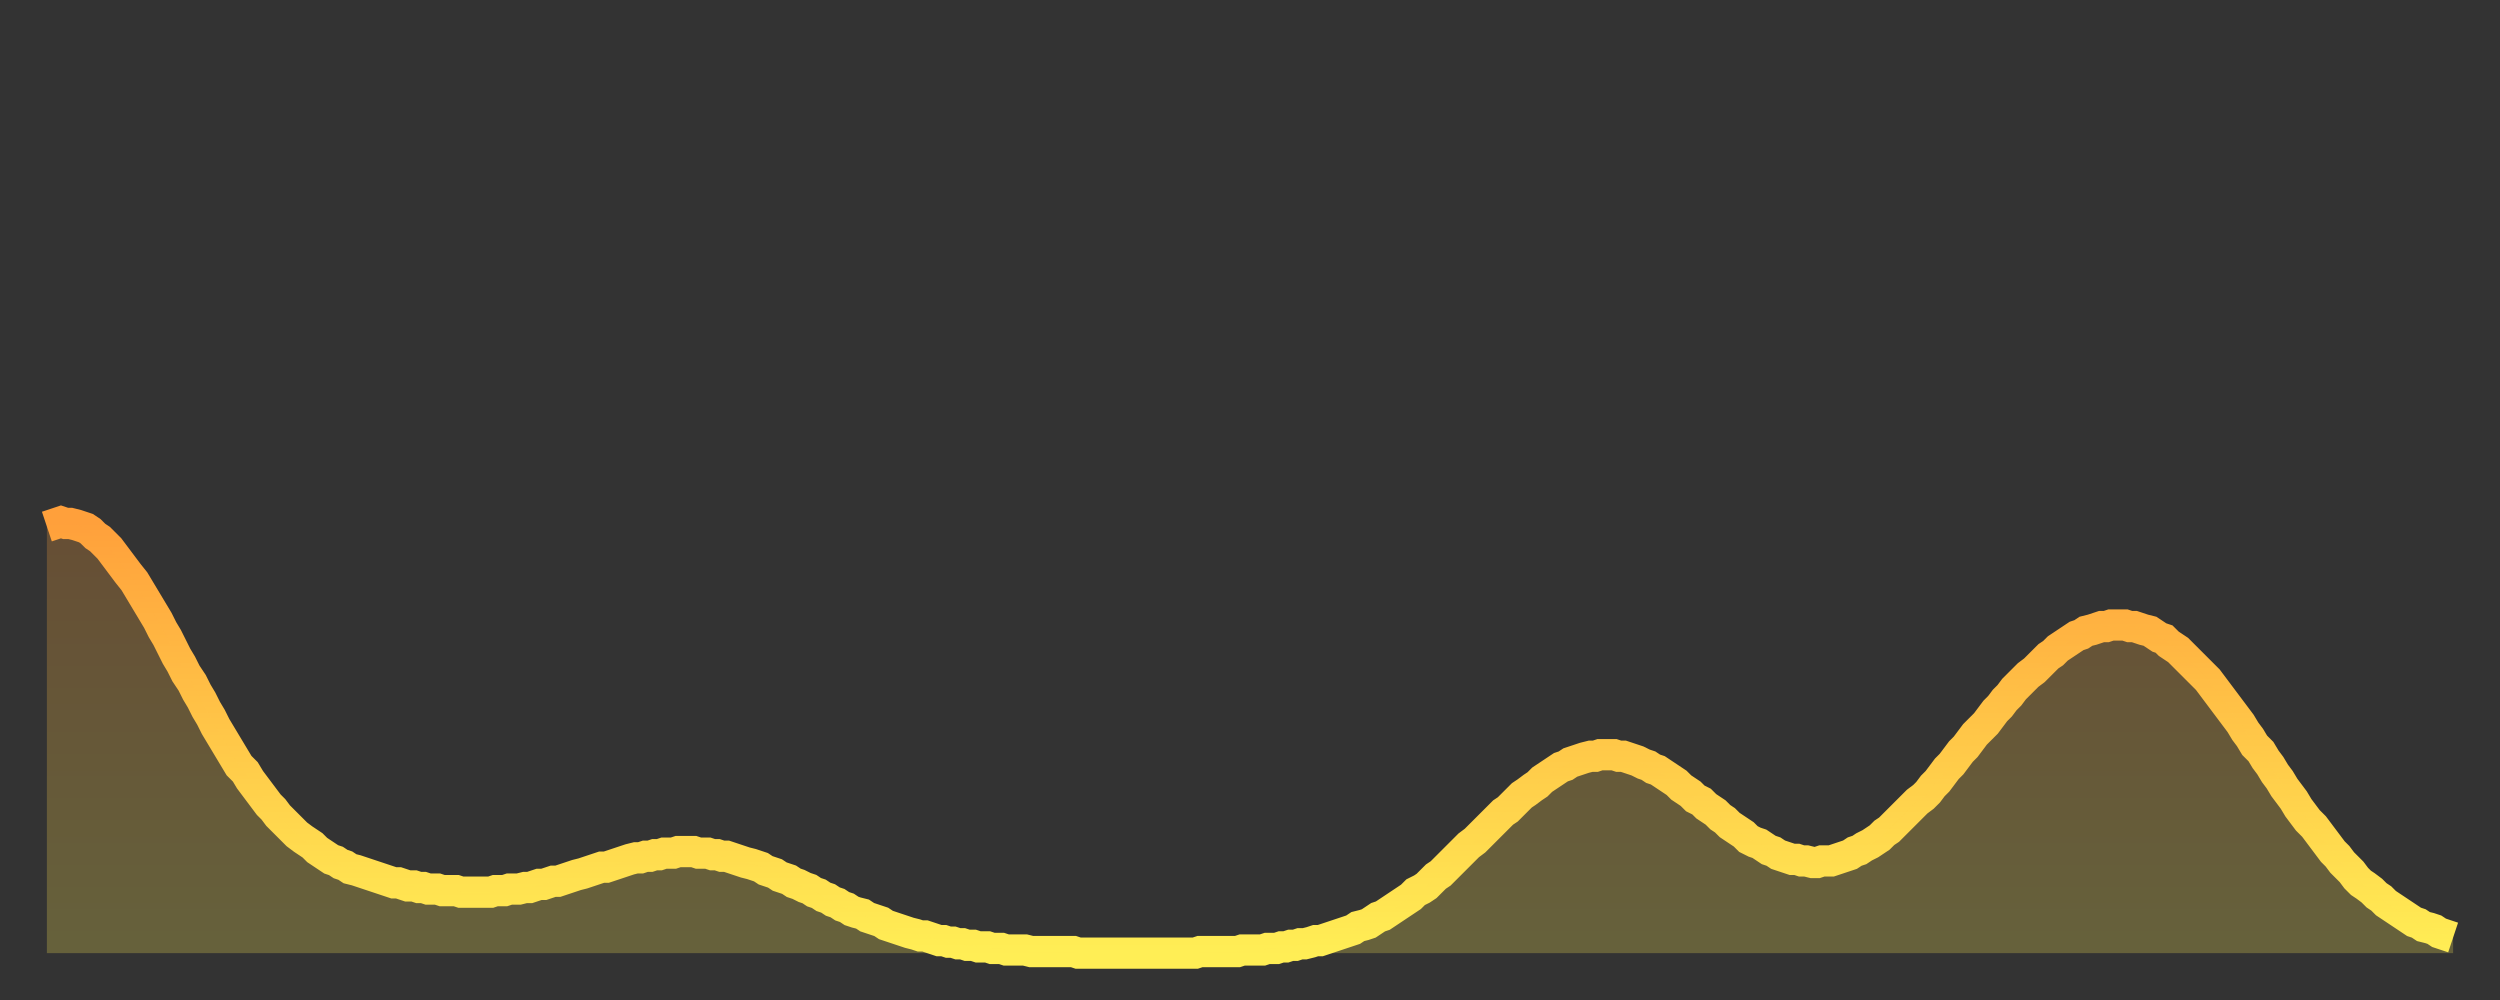
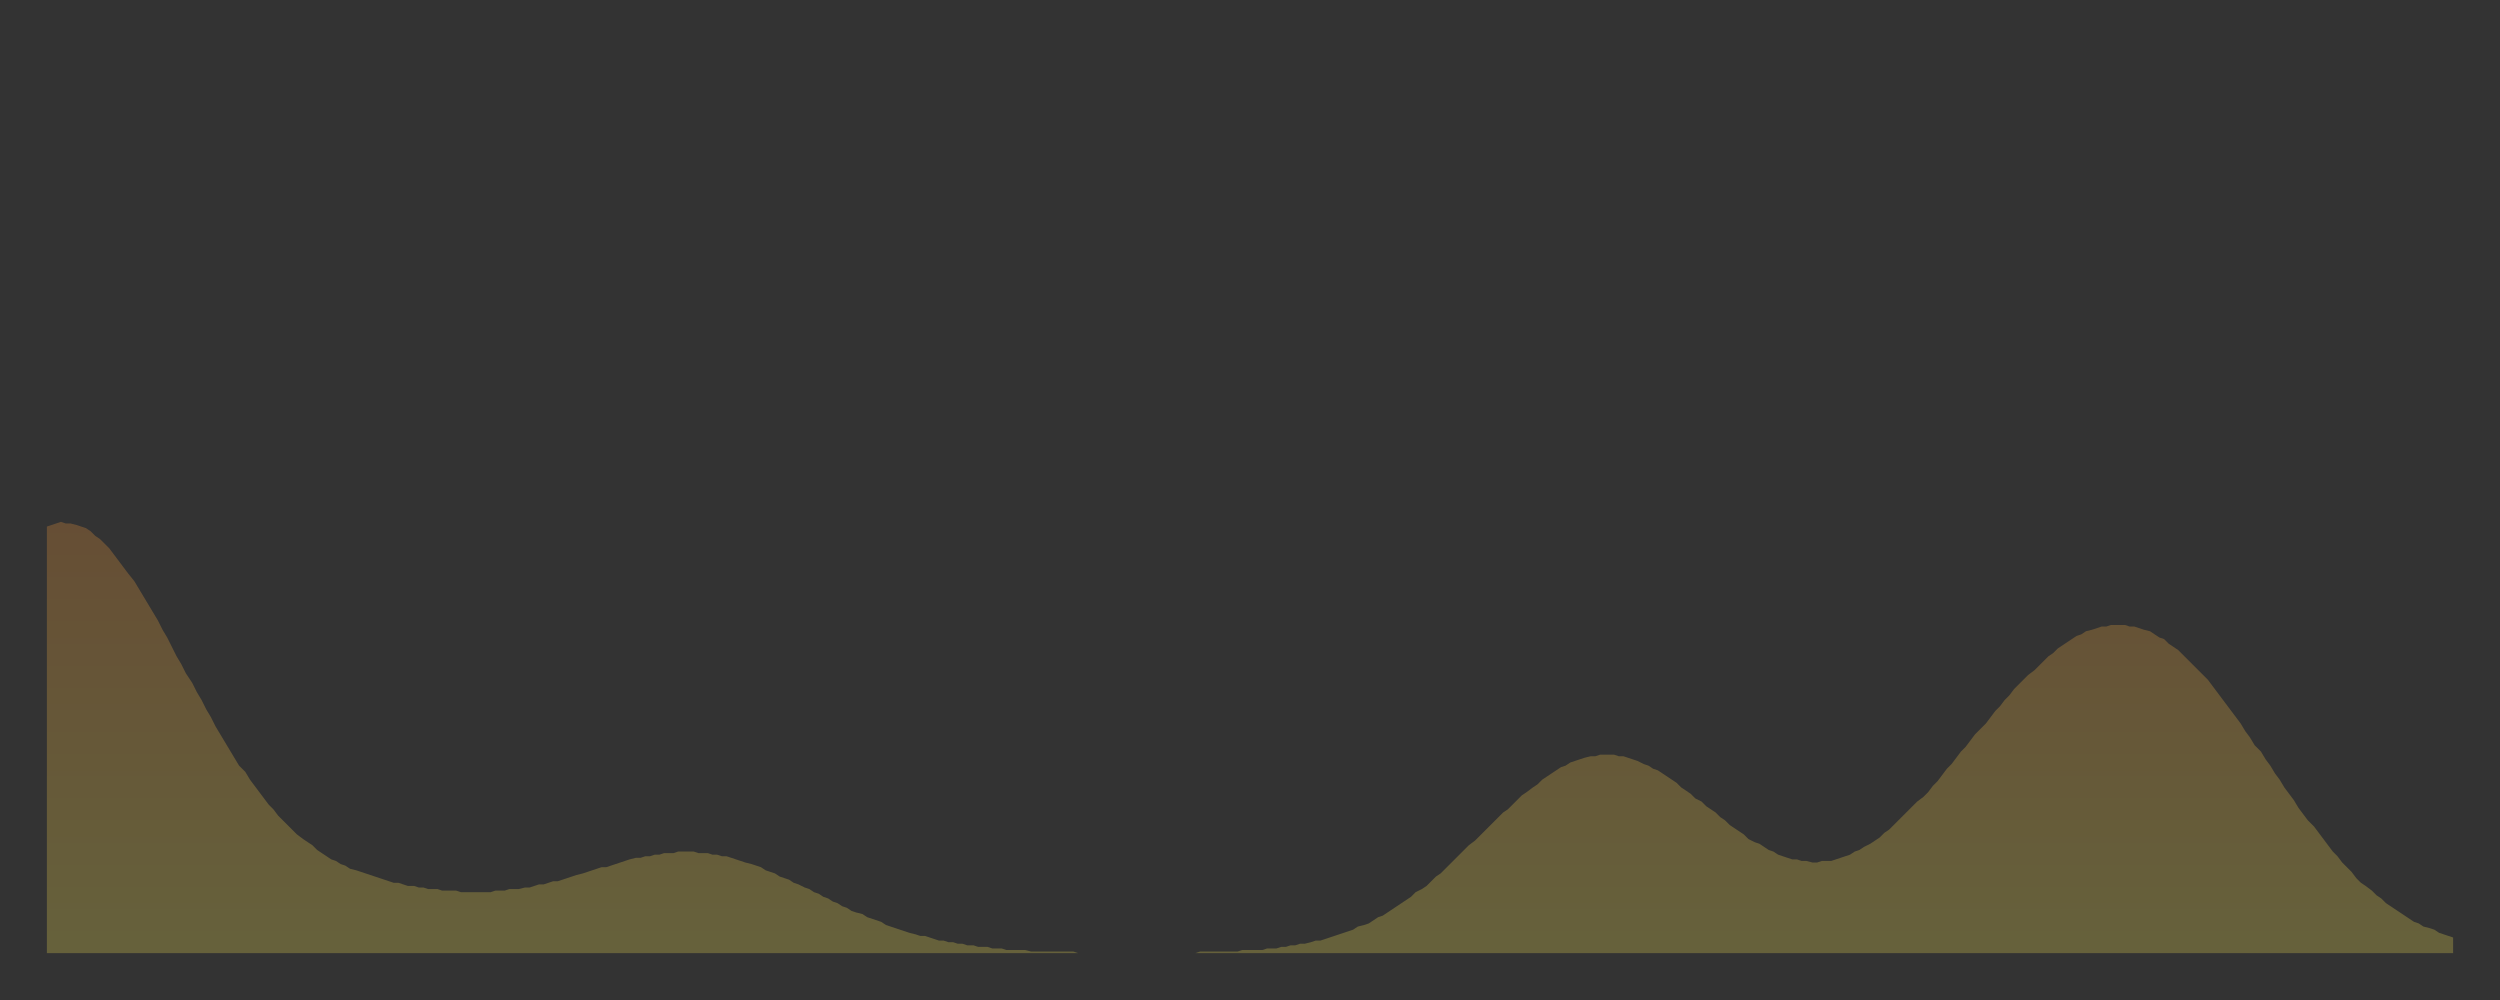
<svg xmlns="http://www.w3.org/2000/svg" baseProfile="full" height="64" version="1.1" width="160">
  <rect width="100%" height="100%" fill="#333333" stroke="none" />
  <defs>
    <linearGradient id="id998072" x1="0" x2="0" y1="0" y2="1">
      <stop offset="0%" stop-color="#ffa03b" />
      <stop offset="50%" stop-color="#ffc748" />
      <stop offset="100%" stop-color="#ffee55" />
    </linearGradient>
  </defs>
  <g transform="translate(3,3)">
    <g>
-       <path d="M 0.0 30.7 0.3 30.6 0.6 30.5 0.9 30.4 1.2 30.5 1.5 30.5 1.9 30.6 2.2 30.7 2.5 30.8 2.8 31.0 3.1 31.3 3.4 31.5 3.7 31.8 4.0 32.1 4.3 32.5 4.6 32.9 4.9 33.3 5.2 33.7 5.6 34.2 5.9 34.7 6.2 35.2 6.5 35.7 6.8 36.2 7.1 36.7 7.4 37.3 7.7 37.8 8.0 38.4 8.3 39.0 8.6 39.5 8.9 40.1 9.3 40.7 9.6 41.3 9.9 41.8 10.2 42.4 10.5 42.9 10.8 43.5 11.1 44.0 11.4 44.5 11.7 45.0 12.0 45.5 12.3 46.0 12.7 46.4 13.0 46.9 13.3 47.3 13.6 47.7 13.9 48.1 14.2 48.5 14.5 48.8 14.8 49.2 15.1 49.5 15.4 49.8 15.7 50.1 16.0 50.4 16.4 50.7 16.7 50.9 17.0 51.1 17.3 51.4 17.6 51.6 17.9 51.8 18.2 52.0 18.5 52.1 18.8 52.3 19.1 52.4 19.4 52.6 19.8 52.7 20.1 52.8 20.4 52.9 20.7 53.0 21.0 53.1 21.3 53.2 21.6 53.3 21.9 53.4 22.2 53.5 22.5 53.5 22.8 53.6 23.1 53.7 23.5 53.7 23.8 53.8 24.1 53.8 24.4 53.9 24.7 53.9 25.0 53.9 25.3 54.0 25.6 54.0 25.9 54.0 26.2 54.0 26.5 54.1 26.8 54.1 27.2 54.1 27.5 54.1 27.8 54.1 28.1 54.1 28.4 54.1 28.7 54.0 29.0 54.0 29.3 54.0 29.6 53.9 29.9 53.9 30.2 53.9 30.6 53.8 30.9 53.8 31.2 53.7 31.5 53.6 31.8 53.6 32.1 53.5 32.4 53.4 32.7 53.4 33.0 53.3 33.3 53.2 33.6 53.1 33.9 53.0 34.3 52.9 34.6 52.8 34.9 52.7 35.2 52.6 35.5 52.5 35.8 52.5 36.1 52.4 36.4 52.3 36.7 52.2 37.0 52.1 37.3 52.0 37.7 51.9 38.0 51.9 38.3 51.8 38.6 51.8 38.9 51.7 39.2 51.7 39.5 51.6 39.8 51.6 40.1 51.6 40.4 51.5 40.7 51.5 41.0 51.5 41.4 51.5 41.7 51.6 42.0 51.6 42.3 51.6 42.6 51.7 42.9 51.7 43.2 51.8 43.5 51.8 43.8 51.9 44.1 52.0 44.4 52.1 44.7 52.2 45.1 52.3 45.4 52.4 45.7 52.5 46.0 52.7 46.3 52.8 46.6 52.9 46.9 53.1 47.2 53.2 47.5 53.3 47.8 53.5 48.1 53.6 48.5 53.8 48.8 53.9 49.1 54.1 49.4 54.2 49.7 54.4 50.0 54.5 50.3 54.7 50.6 54.8 50.9 55.0 51.2 55.1 51.5 55.3 51.8 55.4 52.2 55.5 52.5 55.7 52.8 55.8 53.1 55.9 53.4 56.0 53.7 56.2 54.0 56.3 54.3 56.4 54.6 56.5 54.9 56.6 55.2 56.7 55.6 56.8 55.9 56.9 56.2 56.9 56.5 57.0 56.8 57.1 57.1 57.2 57.4 57.2 57.7 57.3 58.0 57.3 58.3 57.4 58.6 57.4 58.9 57.5 59.3 57.5 59.6 57.6 59.9 57.6 60.2 57.6 60.5 57.7 60.8 57.7 61.1 57.7 61.4 57.8 61.7 57.8 62.0 57.8 62.3 57.8 62.6 57.8 63.0 57.9 63.3 57.9 63.6 57.9 63.9 57.9 64.2 57.9 64.5 57.9 64.8 57.9 65.1 57.9 65.4 57.9 65.7 57.9 66.0 58.0 66.4 58.0 66.7 58.0 67.0 58.0 67.3 58.0 67.6 58.0 67.9 58.0 68.2 58.0 68.5 58.0 68.8 58.0 69.1 58.0 69.4 58.0 69.7 58.0 70.1 58.0 70.4 58.0 70.7 58.0 71.0 58.0 71.3 58.0 71.6 58.0 71.9 58.0 72.2 58.0 72.5 58.0 72.8 58.0 73.1 58.0 73.5 58.0 73.8 57.9 74.1 57.9 74.4 57.9 74.7 57.9 75.0 57.9 75.3 57.9 75.6 57.9 75.9 57.9 76.2 57.9 76.5 57.8 76.8 57.8 77.2 57.8 77.5 57.8 77.8 57.8 78.1 57.7 78.4 57.7 78.7 57.7 79.0 57.6 79.3 57.6 79.6 57.5 79.9 57.5 80.2 57.4 80.5 57.4 80.9 57.3 81.2 57.2 81.5 57.2 81.8 57.1 82.1 57.0 82.4 56.9 82.7 56.8 83.0 56.7 83.3 56.6 83.6 56.5 83.9 56.3 84.3 56.2 84.6 56.1 84.9 55.9 85.2 55.7 85.5 55.6 85.8 55.4 86.1 55.2 86.4 55.0 86.7 54.8 87.0 54.6 87.3 54.4 87.6 54.1 88.0 53.9 88.3 53.7 88.6 53.4 88.9 53.1 89.2 52.9 89.5 52.6 89.8 52.3 90.1 52.0 90.4 51.7 90.7 51.4 91.0 51.1 91.4 50.8 91.7 50.5 92.0 50.2 92.3 49.9 92.6 49.6 92.9 49.3 93.2 49.0 93.5 48.8 93.8 48.5 94.1 48.2 94.4 47.9 94.7 47.7 95.1 47.4 95.4 47.2 95.7 46.9 96.0 46.7 96.3 46.5 96.6 46.3 96.9 46.1 97.2 46.0 97.5 45.8 97.8 45.7 98.1 45.6 98.4 45.5 98.8 45.4 99.1 45.4 99.4 45.3 99.7 45.3 100.0 45.3 100.3 45.3 100.6 45.4 100.9 45.4 101.2 45.5 101.5 45.6 101.8 45.7 102.2 45.9 102.5 46.0 102.8 46.2 103.1 46.3 103.4 46.5 103.7 46.7 104.0 46.9 104.3 47.1 104.6 47.4 104.9 47.6 105.2 47.8 105.5 48.1 105.9 48.3 106.2 48.6 106.5 48.8 106.8 49.0 107.1 49.3 107.4 49.5 107.7 49.8 108.0 50.0 108.3 50.2 108.6 50.4 108.9 50.7 109.3 50.9 109.6 51.0 109.9 51.2 110.2 51.4 110.5 51.5 110.8 51.7 111.1 51.8 111.4 51.9 111.7 52.0 112.0 52.0 112.3 52.1 112.6 52.1 113.0 52.2 113.3 52.2 113.6 52.1 113.9 52.1 114.2 52.1 114.5 52.0 114.8 51.9 115.1 51.8 115.4 51.7 115.7 51.5 116.0 51.4 116.3 51.2 116.7 51.0 117.0 50.8 117.3 50.6 117.6 50.3 117.9 50.1 118.2 49.8 118.5 49.5 118.8 49.2 119.1 48.9 119.4 48.6 119.7 48.3 120.1 48.0 120.4 47.7 120.7 47.3 121.0 47.0 121.3 46.6 121.6 46.2 121.9 45.9 122.2 45.5 122.5 45.1 122.8 44.8 123.1 44.4 123.4 44.0 123.8 43.6 124.1 43.3 124.4 42.9 124.7 42.5 125.0 42.2 125.3 41.8 125.6 41.5 125.9 41.1 126.2 40.8 126.5 40.5 126.8 40.2 127.2 39.9 127.5 39.6 127.8 39.3 128.1 39.0 128.4 38.8 128.7 38.5 129.0 38.3 129.3 38.1 129.6 37.9 129.9 37.7 130.2 37.6 130.5 37.4 130.9 37.3 131.2 37.2 131.5 37.1 131.8 37.1 132.1 37.0 132.4 37.0 132.7 37.0 133.0 37.0 133.3 37.1 133.6 37.1 133.9 37.2 134.2 37.3 134.6 37.4 134.9 37.6 135.2 37.8 135.5 37.9 135.8 38.2 136.1 38.4 136.4 38.6 136.7 38.9 137.0 39.2 137.3 39.5 137.6 39.8 138.0 40.2 138.3 40.5 138.6 40.9 138.9 41.3 139.2 41.7 139.5 42.1 139.8 42.5 140.1 42.9 140.4 43.3 140.7 43.8 141.0 44.2 141.3 44.7 141.7 45.1 142.0 45.6 142.3 46.0 142.6 46.5 142.9 46.9 143.2 47.4 143.5 47.8 143.8 48.2 144.1 48.7 144.4 49.1 144.7 49.5 145.1 49.9 145.4 50.3 145.7 50.7 146.0 51.1 146.3 51.5 146.6 51.8 146.9 52.2 147.2 52.5 147.5 52.8 147.8 53.2 148.1 53.5 148.4 53.7 148.8 54.0 149.1 54.3 149.4 54.5 149.7 54.8 150.0 55.0 150.3 55.2 150.6 55.4 150.9 55.6 151.2 55.8 151.5 56.0 151.8 56.1 152.1 56.3 152.5 56.4 152.8 56.5 153.1 56.7 153.4 56.8 153.7 56.9 154.0 57.0" fill="none" id="graph-curve" opacity="1" stroke="url(#id998072)" stroke-width="2" />
      <path d="M 0 58 L 0.0 30.7 0.3 30.6 0.6 30.5 0.9 30.4 1.2 30.5 1.5 30.5 1.9 30.6 2.2 30.7 2.5 30.8 2.8 31.0 3.1 31.3 3.4 31.5 3.7 31.8 4.0 32.1 4.3 32.5 4.6 32.9 4.9 33.3 5.2 33.7 5.6 34.2 5.9 34.7 6.2 35.2 6.5 35.7 6.8 36.2 7.1 36.7 7.4 37.3 7.7 37.8 8.0 38.4 8.3 39.0 8.6 39.5 8.9 40.1 9.3 40.7 9.6 41.3 9.9 41.8 10.2 42.4 10.5 42.9 10.8 43.5 11.1 44.0 11.4 44.5 11.7 45.0 12.0 45.5 12.3 46.0 12.7 46.4 13.0 46.9 13.3 47.3 13.6 47.7 13.9 48.1 14.2 48.5 14.5 48.8 14.8 49.2 15.1 49.5 15.4 49.8 15.7 50.1 16.0 50.4 16.4 50.7 16.7 50.9 17.0 51.1 17.3 51.4 17.6 51.6 17.9 51.8 18.2 52.0 18.5 52.1 18.8 52.3 19.1 52.4 19.4 52.6 19.8 52.7 20.1 52.8 20.4 52.9 20.7 53.0 21.0 53.1 21.3 53.2 21.6 53.3 21.9 53.4 22.2 53.5 22.5 53.5 22.8 53.6 23.1 53.7 23.5 53.7 23.8 53.8 24.1 53.8 24.4 53.9 24.7 53.9 25.0 53.9 25.3 54.0 25.6 54.0 25.9 54.0 26.2 54.0 26.5 54.1 26.8 54.1 27.2 54.1 27.5 54.1 27.8 54.1 28.1 54.1 28.4 54.1 28.7 54.0 29.0 54.0 29.3 54.0 29.6 53.9 29.9 53.9 30.2 53.9 30.6 53.8 30.9 53.8 31.2 53.7 31.5 53.6 31.8 53.6 32.1 53.5 32.4 53.4 32.7 53.4 33.0 53.3 33.3 53.2 33.6 53.1 33.9 53.0 34.3 52.9 34.6 52.8 34.9 52.7 35.2 52.6 35.5 52.5 35.8 52.5 36.1 52.4 36.4 52.3 36.7 52.2 37.0 52.1 37.3 52.0 37.7 51.9 38.0 51.9 38.3 51.8 38.6 51.8 38.9 51.7 39.2 51.7 39.5 51.6 39.8 51.6 40.1 51.6 40.4 51.5 40.7 51.5 41.0 51.5 41.4 51.5 41.7 51.6 42.0 51.6 42.3 51.6 42.6 51.7 42.9 51.7 43.2 51.8 43.5 51.8 43.8 51.9 44.1 52.0 44.4 52.1 44.7 52.2 45.1 52.3 45.4 52.4 45.7 52.5 46.0 52.7 46.3 52.8 46.6 52.9 46.9 53.1 47.2 53.2 47.5 53.3 47.8 53.5 48.1 53.6 48.5 53.8 48.8 53.9 49.1 54.1 49.4 54.2 49.7 54.4 50.0 54.5 50.3 54.7 50.6 54.8 50.9 55.0 51.2 55.1 51.5 55.3 51.8 55.4 52.2 55.5 52.5 55.7 52.8 55.8 53.1 55.9 53.4 56.0 53.7 56.2 54.0 56.3 54.3 56.4 54.6 56.5 54.9 56.6 55.2 56.7 55.6 56.8 55.9 56.9 56.2 56.9 56.5 57.0 56.8 57.1 57.1 57.2 57.4 57.2 57.7 57.3 58.0 57.3 58.3 57.4 58.6 57.4 58.9 57.5 59.3 57.5 59.6 57.6 59.9 57.6 60.2 57.6 60.5 57.7 60.8 57.7 61.1 57.7 61.4 57.8 61.7 57.8 62.0 57.8 62.3 57.8 62.6 57.8 63.0 57.9 63.3 57.9 63.6 57.9 63.9 57.9 64.2 57.9 64.5 57.9 64.8 57.9 65.1 57.9 65.4 57.9 65.7 57.9 66.0 58.0 66.4 58.0 66.7 58.0 67.0 58.0 67.3 58.0 67.6 58.0 67.9 58.0 68.2 58.0 68.5 58.0 68.8 58.0 69.1 58.0 69.4 58.0 69.7 58.0 70.1 58.0 70.4 58.0 70.7 58.0 71.0 58.0 71.3 58.0 71.6 58.0 71.9 58.0 72.2 58.0 72.5 58.0 72.8 58.0 73.1 58.0 73.5 58.0 73.8 57.9 74.1 57.9 74.4 57.9 74.7 57.9 75.0 57.9 75.3 57.9 75.6 57.9 75.9 57.9 76.2 57.9 76.5 57.8 76.8 57.8 77.2 57.8 77.5 57.8 77.8 57.8 78.1 57.7 78.4 57.7 78.7 57.7 79.0 57.6 79.3 57.6 79.6 57.5 79.9 57.5 80.2 57.4 80.5 57.4 80.9 57.3 81.2 57.2 81.5 57.2 81.8 57.1 82.1 57.0 82.4 56.9 82.7 56.8 83.0 56.7 83.3 56.6 83.6 56.5 83.9 56.3 84.3 56.2 84.6 56.1 84.9 55.9 85.2 55.7 85.5 55.6 85.8 55.4 86.1 55.2 86.4 55.0 86.7 54.8 87.0 54.6 87.3 54.4 87.6 54.1 88.0 53.9 88.3 53.7 88.6 53.4 88.9 53.1 89.2 52.9 89.5 52.6 89.8 52.3 90.1 52.0 90.4 51.7 90.7 51.4 91.0 51.1 91.4 50.8 91.7 50.5 92.0 50.2 92.3 49.9 92.6 49.6 92.9 49.3 93.2 49.0 93.5 48.8 93.8 48.5 94.1 48.2 94.4 47.9 94.7 47.7 95.1 47.4 95.4 47.2 95.7 46.9 96.0 46.7 96.3 46.5 96.6 46.3 96.9 46.1 97.2 46.0 97.5 45.8 97.8 45.7 98.1 45.6 98.4 45.5 98.8 45.4 99.1 45.4 99.4 45.3 99.7 45.3 100.0 45.3 100.3 45.3 100.6 45.4 100.9 45.4 101.2 45.5 101.5 45.6 101.8 45.7 102.2 45.9 102.5 46.0 102.8 46.2 103.1 46.3 103.4 46.5 103.7 46.7 104.0 46.9 104.3 47.1 104.6 47.4 104.9 47.6 105.2 47.8 105.5 48.1 105.9 48.3 106.2 48.6 106.5 48.8 106.8 49.0 107.1 49.3 107.4 49.5 107.7 49.8 108.0 50.0 108.3 50.2 108.6 50.4 108.9 50.7 109.3 50.9 109.6 51.0 109.9 51.2 110.2 51.4 110.5 51.5 110.8 51.7 111.1 51.8 111.4 51.9 111.7 52.0 112.0 52.0 112.3 52.1 112.6 52.1 113.0 52.2 113.3 52.2 113.6 52.1 113.9 52.1 114.2 52.1 114.5 52.0 114.8 51.9 115.1 51.8 115.4 51.7 115.7 51.5 116.0 51.4 116.3 51.2 116.7 51.0 117.0 50.8 117.3 50.6 117.6 50.3 117.9 50.1 118.2 49.8 118.5 49.5 118.8 49.2 119.1 48.9 119.4 48.6 119.7 48.3 120.1 48.0 120.4 47.7 120.7 47.3 121.0 47.0 121.3 46.6 121.6 46.2 121.9 45.9 122.2 45.5 122.5 45.1 122.8 44.8 123.1 44.4 123.4 44.0 123.8 43.6 124.1 43.3 124.4 42.9 124.7 42.5 125.0 42.2 125.3 41.8 125.6 41.5 125.9 41.1 126.2 40.8 126.5 40.5 126.8 40.2 127.2 39.9 127.5 39.6 127.8 39.3 128.1 39.0 128.4 38.8 128.7 38.5 129.0 38.3 129.3 38.1 129.6 37.9 129.9 37.7 130.2 37.6 130.5 37.4 130.9 37.3 131.2 37.2 131.5 37.1 131.8 37.1 132.1 37.0 132.4 37.0 132.7 37.0 133.0 37.0 133.3 37.1 133.6 37.1 133.9 37.2 134.2 37.3 134.6 37.4 134.9 37.6 135.2 37.8 135.5 37.9 135.8 38.2 136.1 38.4 136.4 38.6 136.7 38.9 137.0 39.2 137.3 39.5 137.6 39.8 138.0 40.2 138.3 40.5 138.6 40.9 138.9 41.3 139.2 41.7 139.5 42.1 139.8 42.5 140.1 42.9 140.4 43.3 140.7 43.8 141.0 44.2 141.3 44.7 141.7 45.1 142.0 45.6 142.3 46.0 142.6 46.5 142.9 46.9 143.2 47.4 143.5 47.8 143.8 48.2 144.1 48.7 144.4 49.1 144.7 49.5 145.1 49.9 145.4 50.3 145.7 50.7 146.0 51.1 146.3 51.5 146.6 51.8 146.9 52.2 147.2 52.5 147.5 52.8 147.8 53.2 148.1 53.5 148.4 53.7 148.8 54.0 149.1 54.3 149.4 54.5 149.7 54.8 150.0 55.0 150.3 55.2 150.6 55.4 150.9 55.6 151.2 55.8 151.5 56.0 151.8 56.1 152.1 56.3 152.5 56.4 152.8 56.5 153.1 56.7 153.4 56.8 153.7 56.9 154.0 57.0 154 58" fill="url(#id998072)" fill-opacity=".25" id="graph-shadow" />
    </g>
  </g>
</svg>